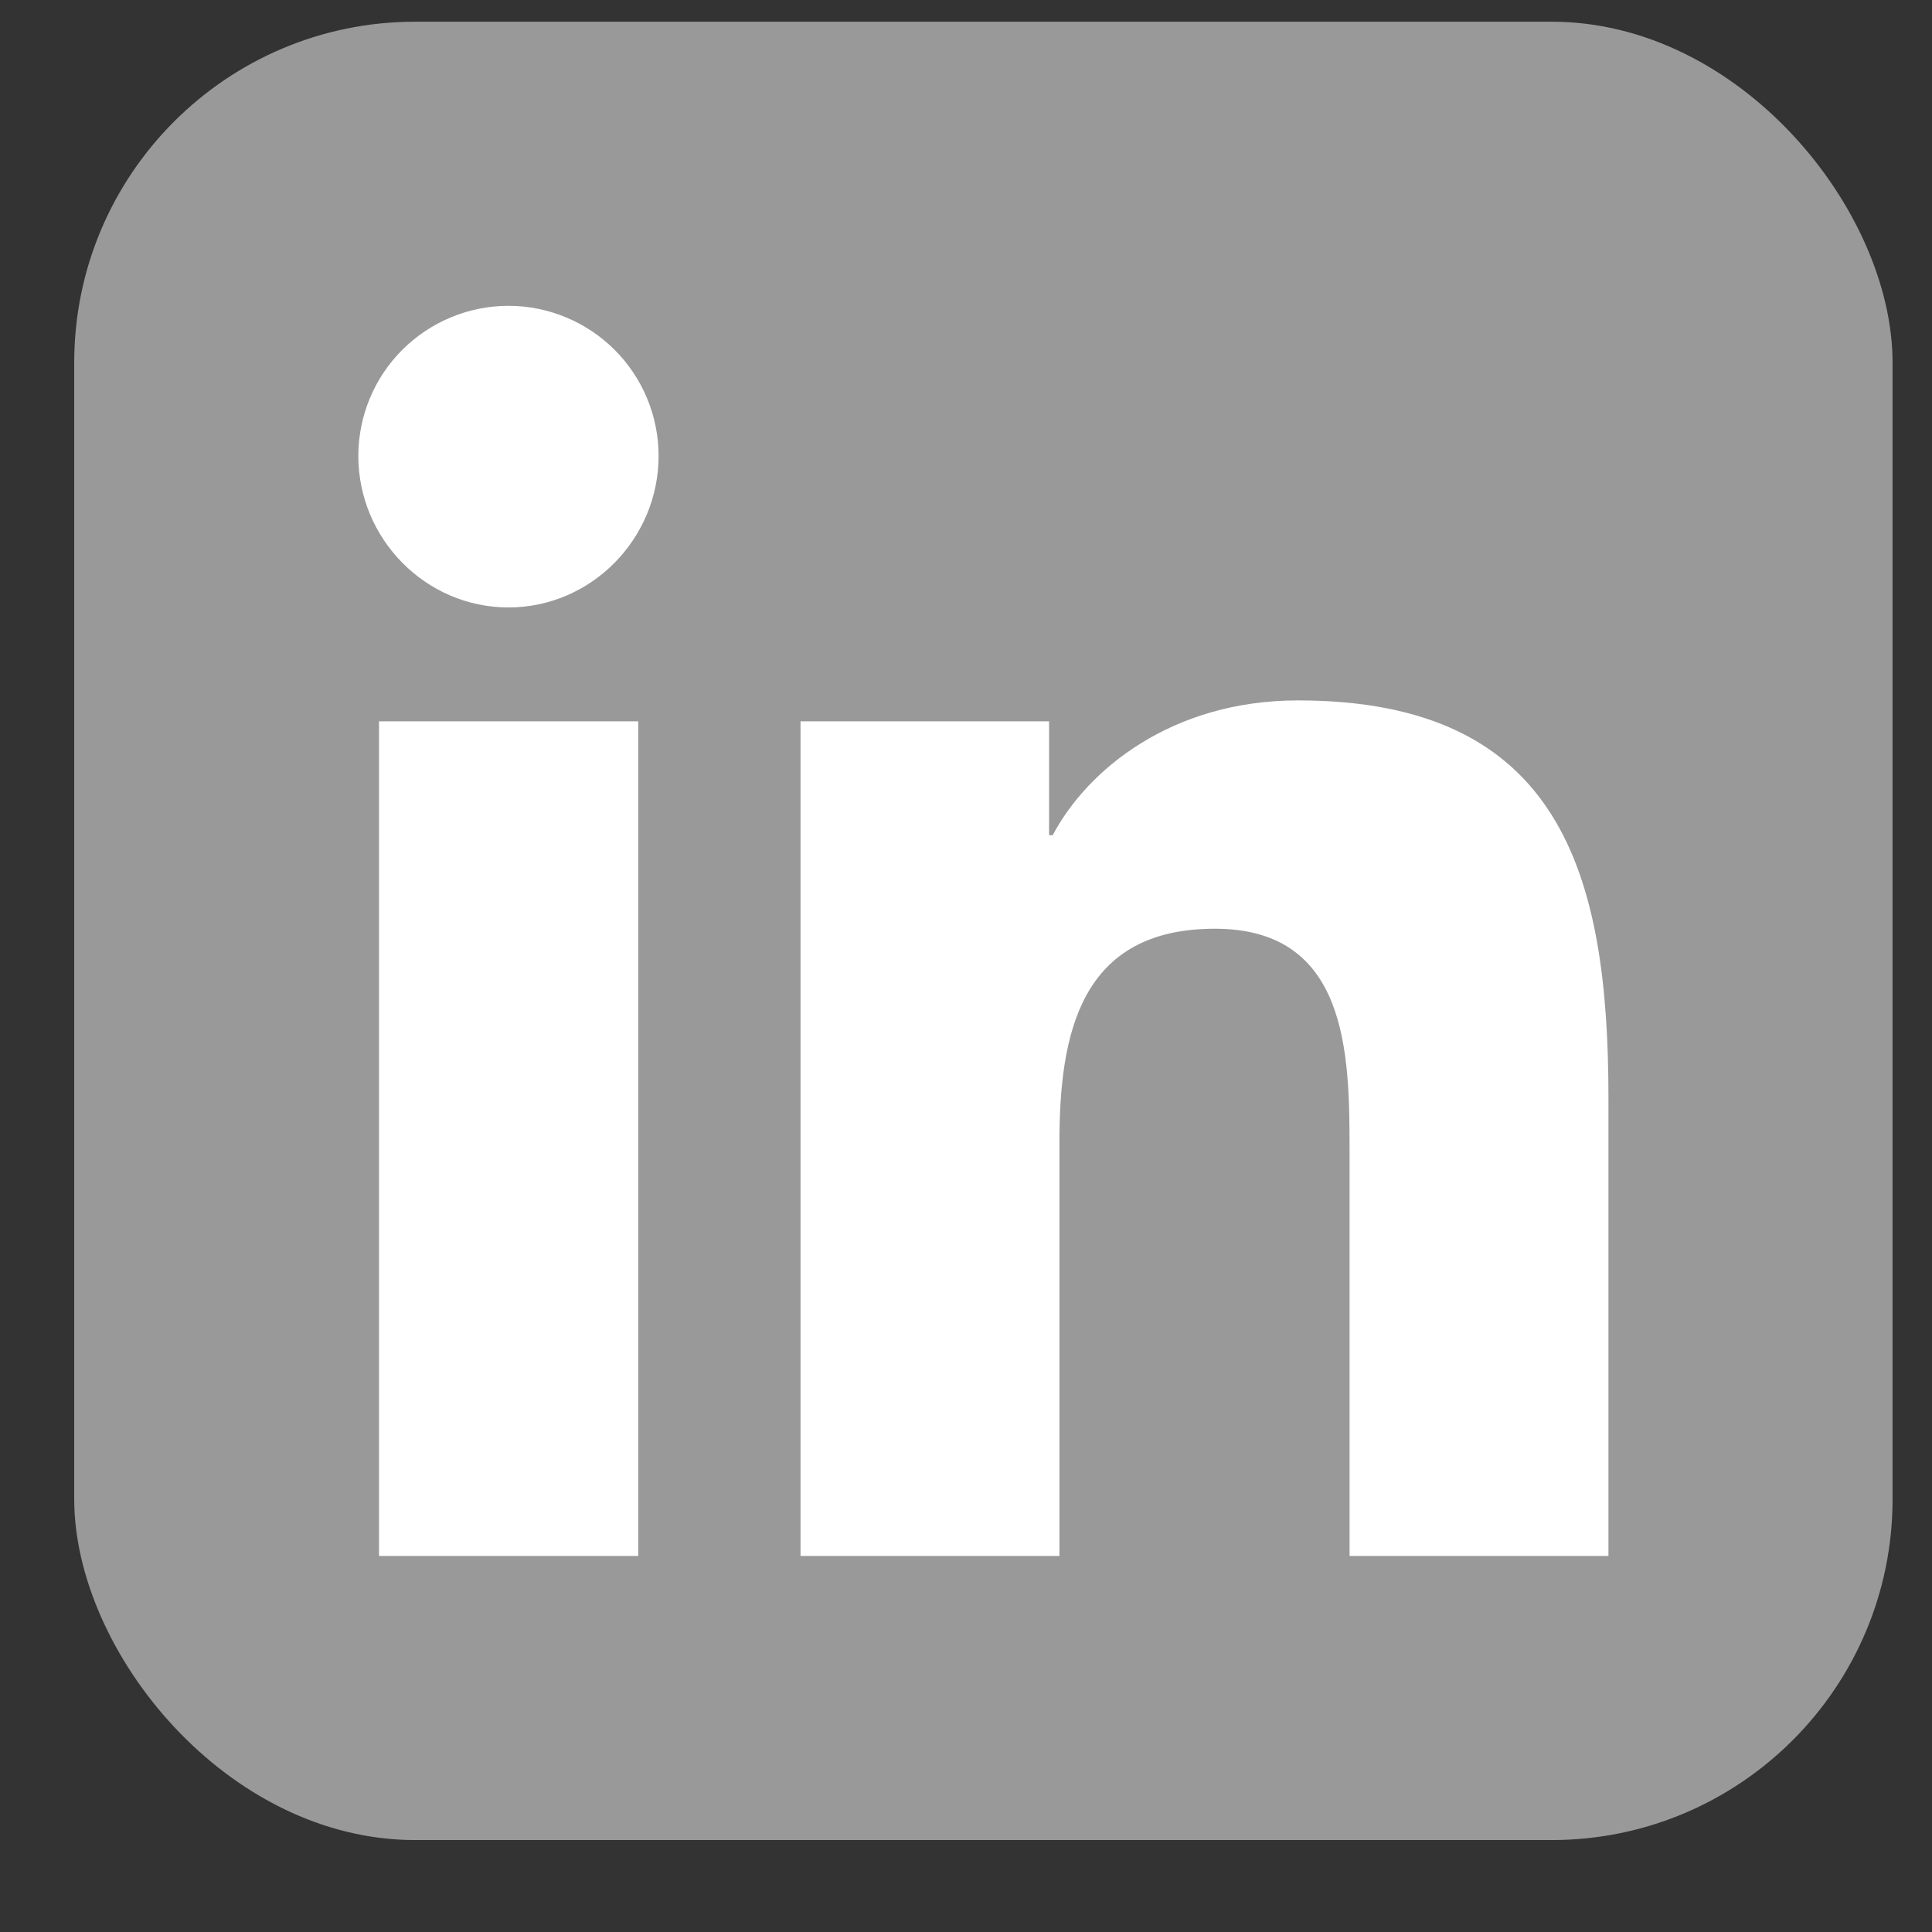
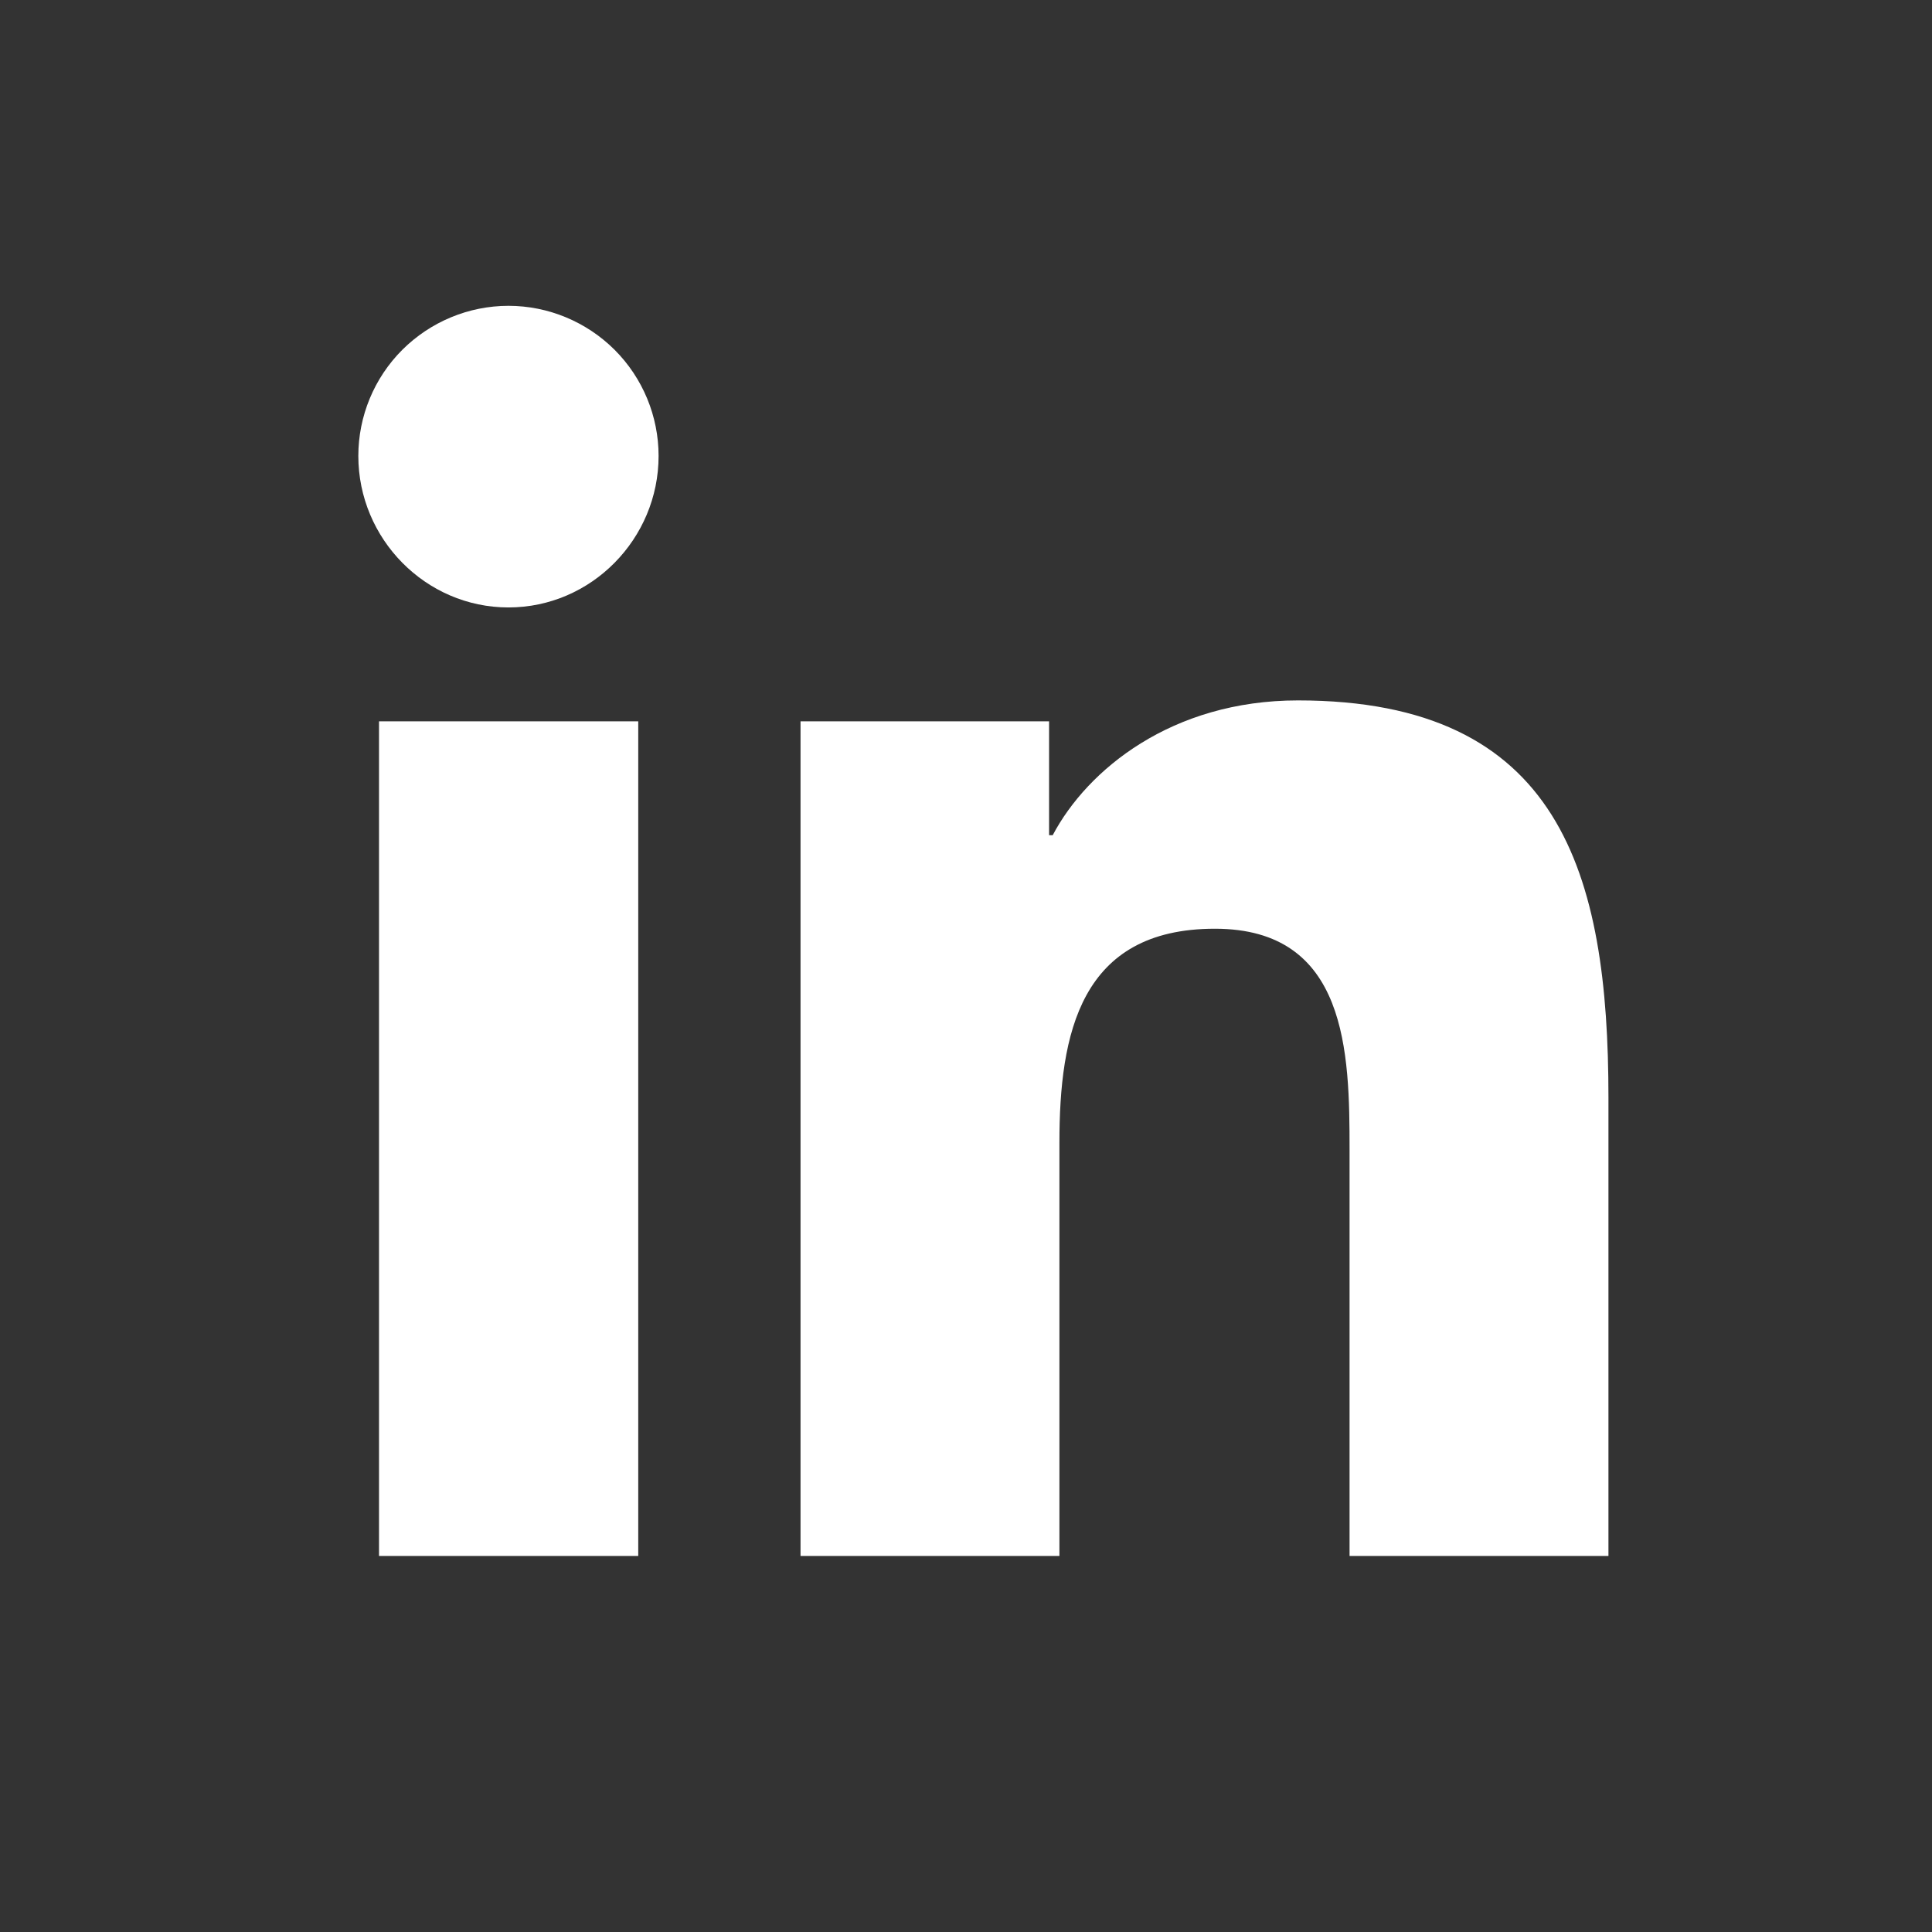
<svg xmlns="http://www.w3.org/2000/svg" width="17" height="17" viewBox="0 0 17 17" fill="none">
  <rect x="0" y="0" width="17" height="17" fill="#333333" stroke="none" />
-   <rect x="0.653" y="0.191" width="16" height="16" rx="3" fill="#999999" />
  <path d="M5.616 13.691H3.335V6.347H5.616V13.691ZM4.474 5.345C3.745 5.345 3.153 4.741 3.153 4.012C3.153 3.662 3.292 3.326 3.54 3.078C3.788 2.831 4.124 2.691 4.474 2.691C4.824 2.691 5.16 2.831 5.408 3.078C5.656 3.326 5.795 3.662 5.795 4.012C5.795 4.741 5.203 5.345 4.474 5.345ZM14.151 13.691H11.875V10.116C11.875 9.264 11.858 8.172 10.69 8.172C9.504 8.172 9.322 9.097 9.322 10.055V13.691H7.044V6.347H9.231V7.349H9.263C9.568 6.772 10.311 6.163 11.421 6.163C13.729 6.163 14.153 7.683 14.153 9.657V13.691H14.151Z" fill="white" />
</svg>